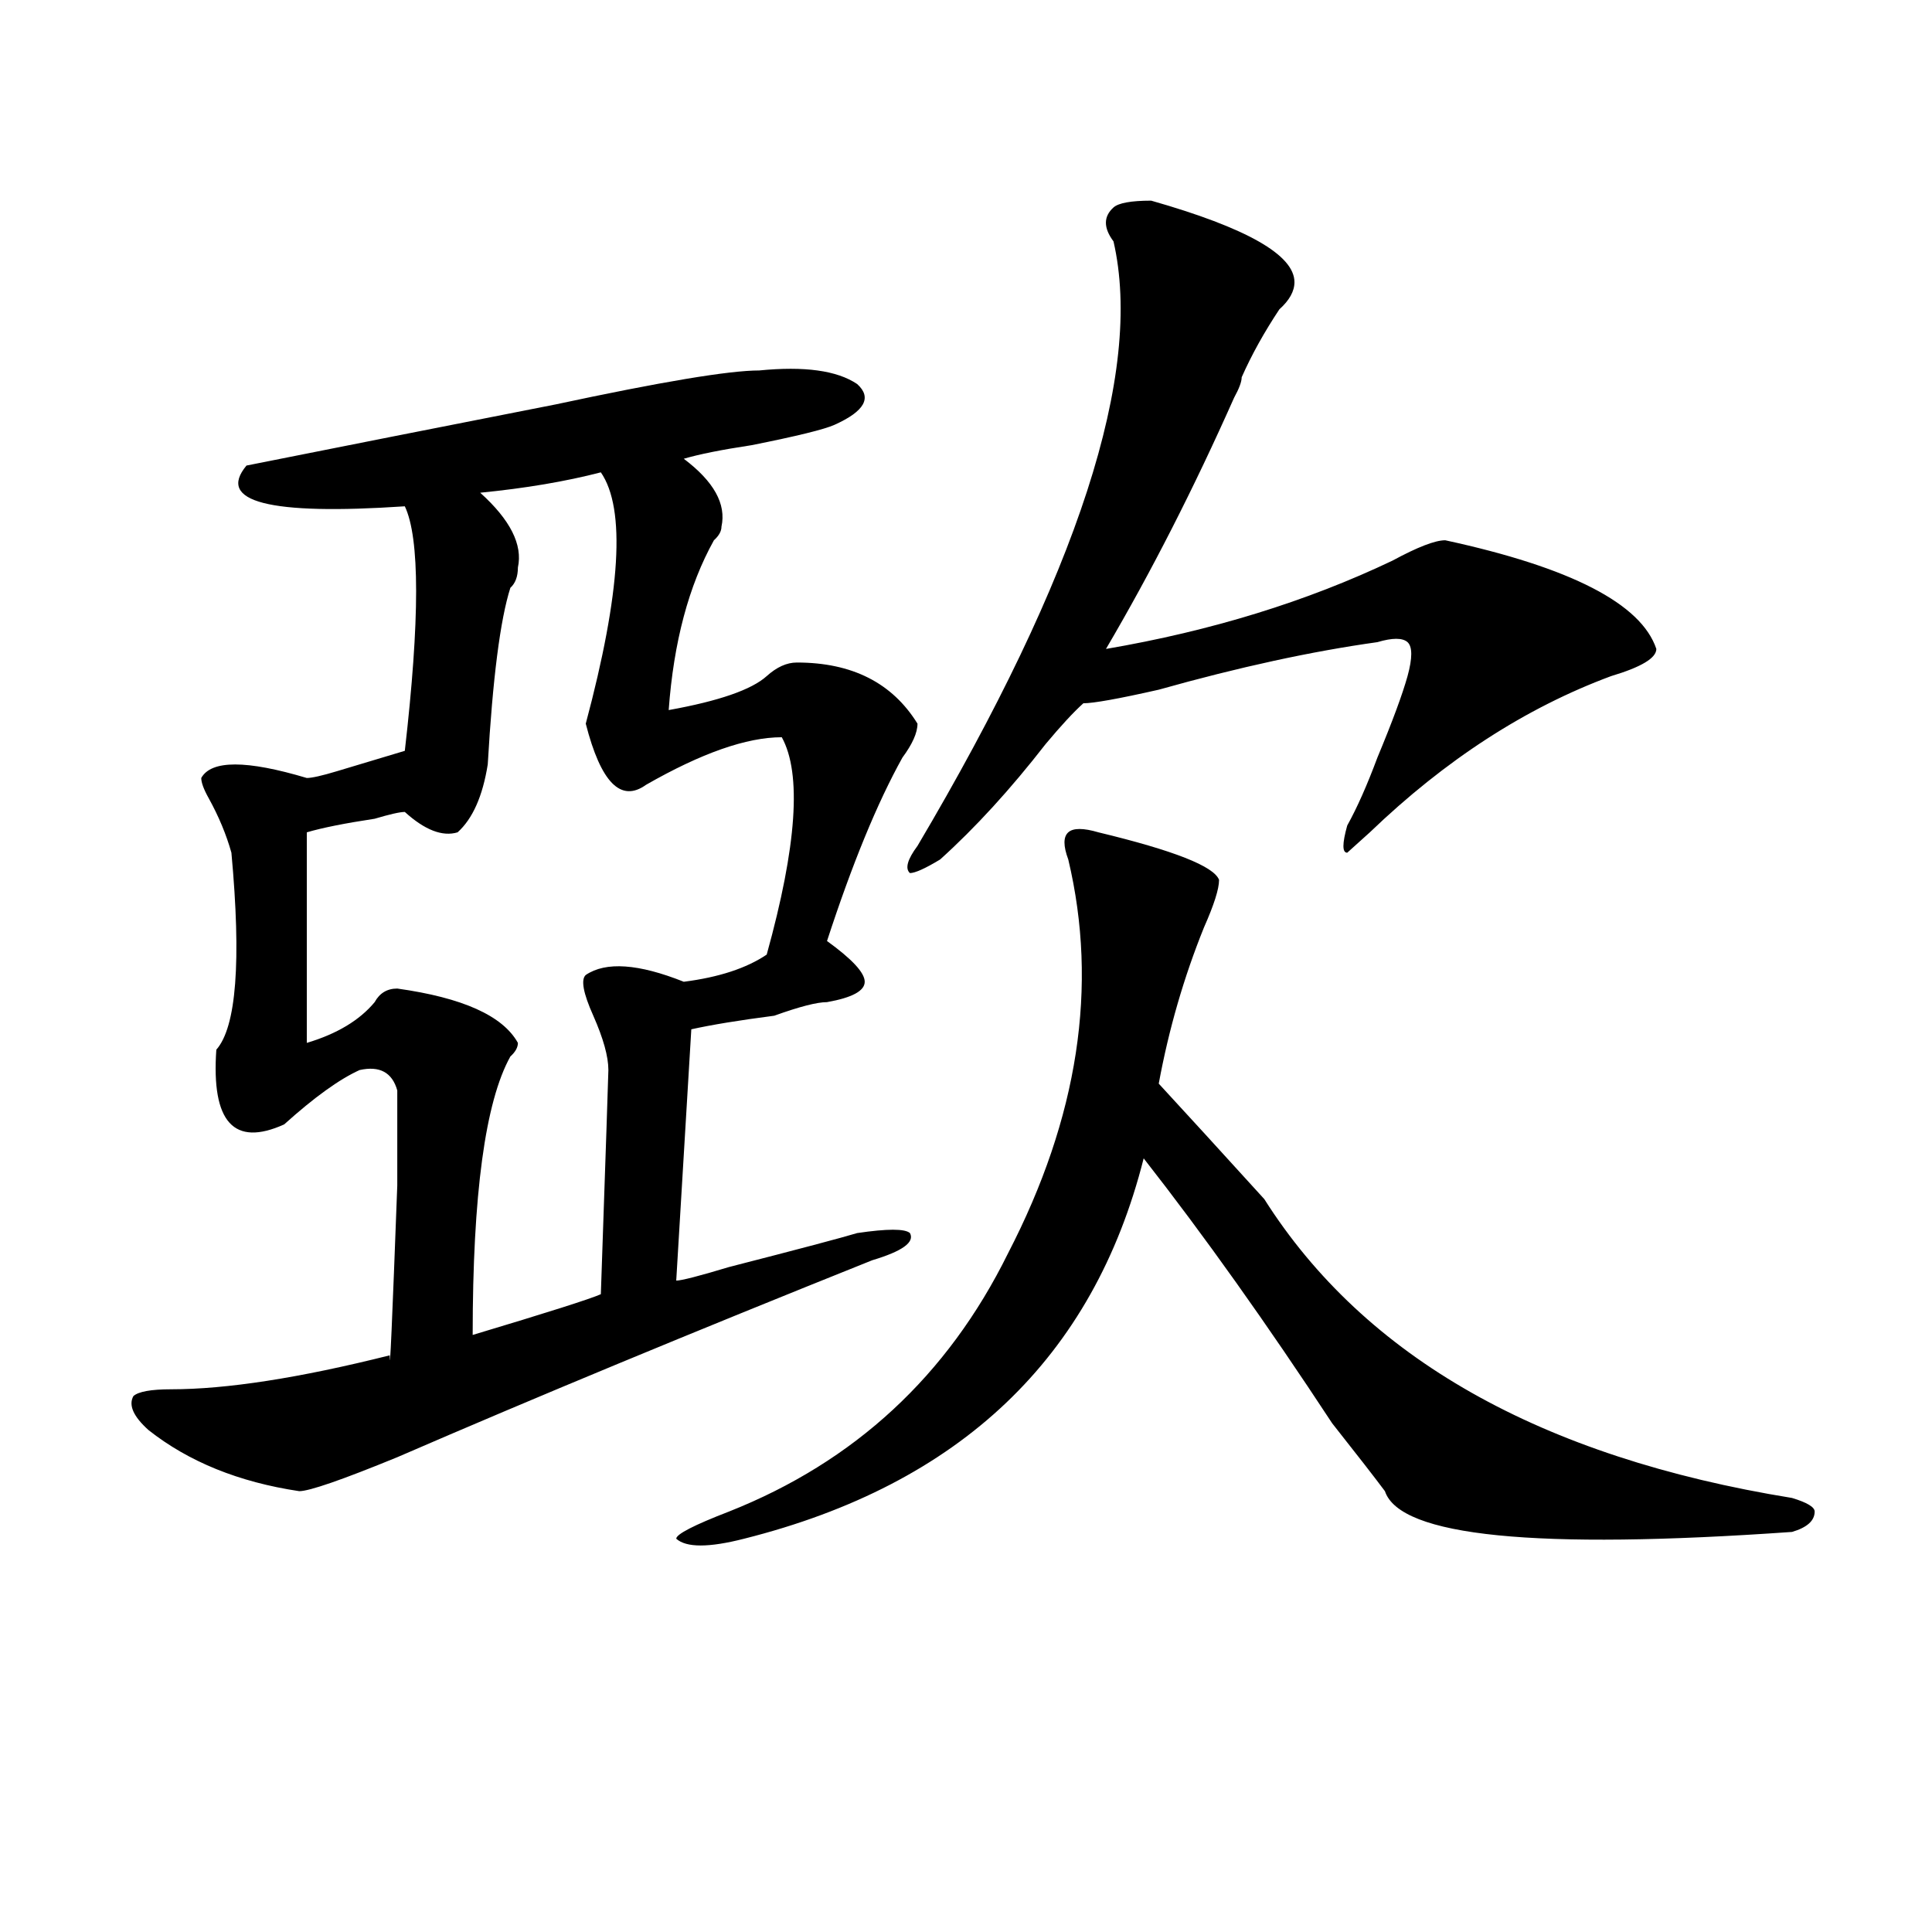
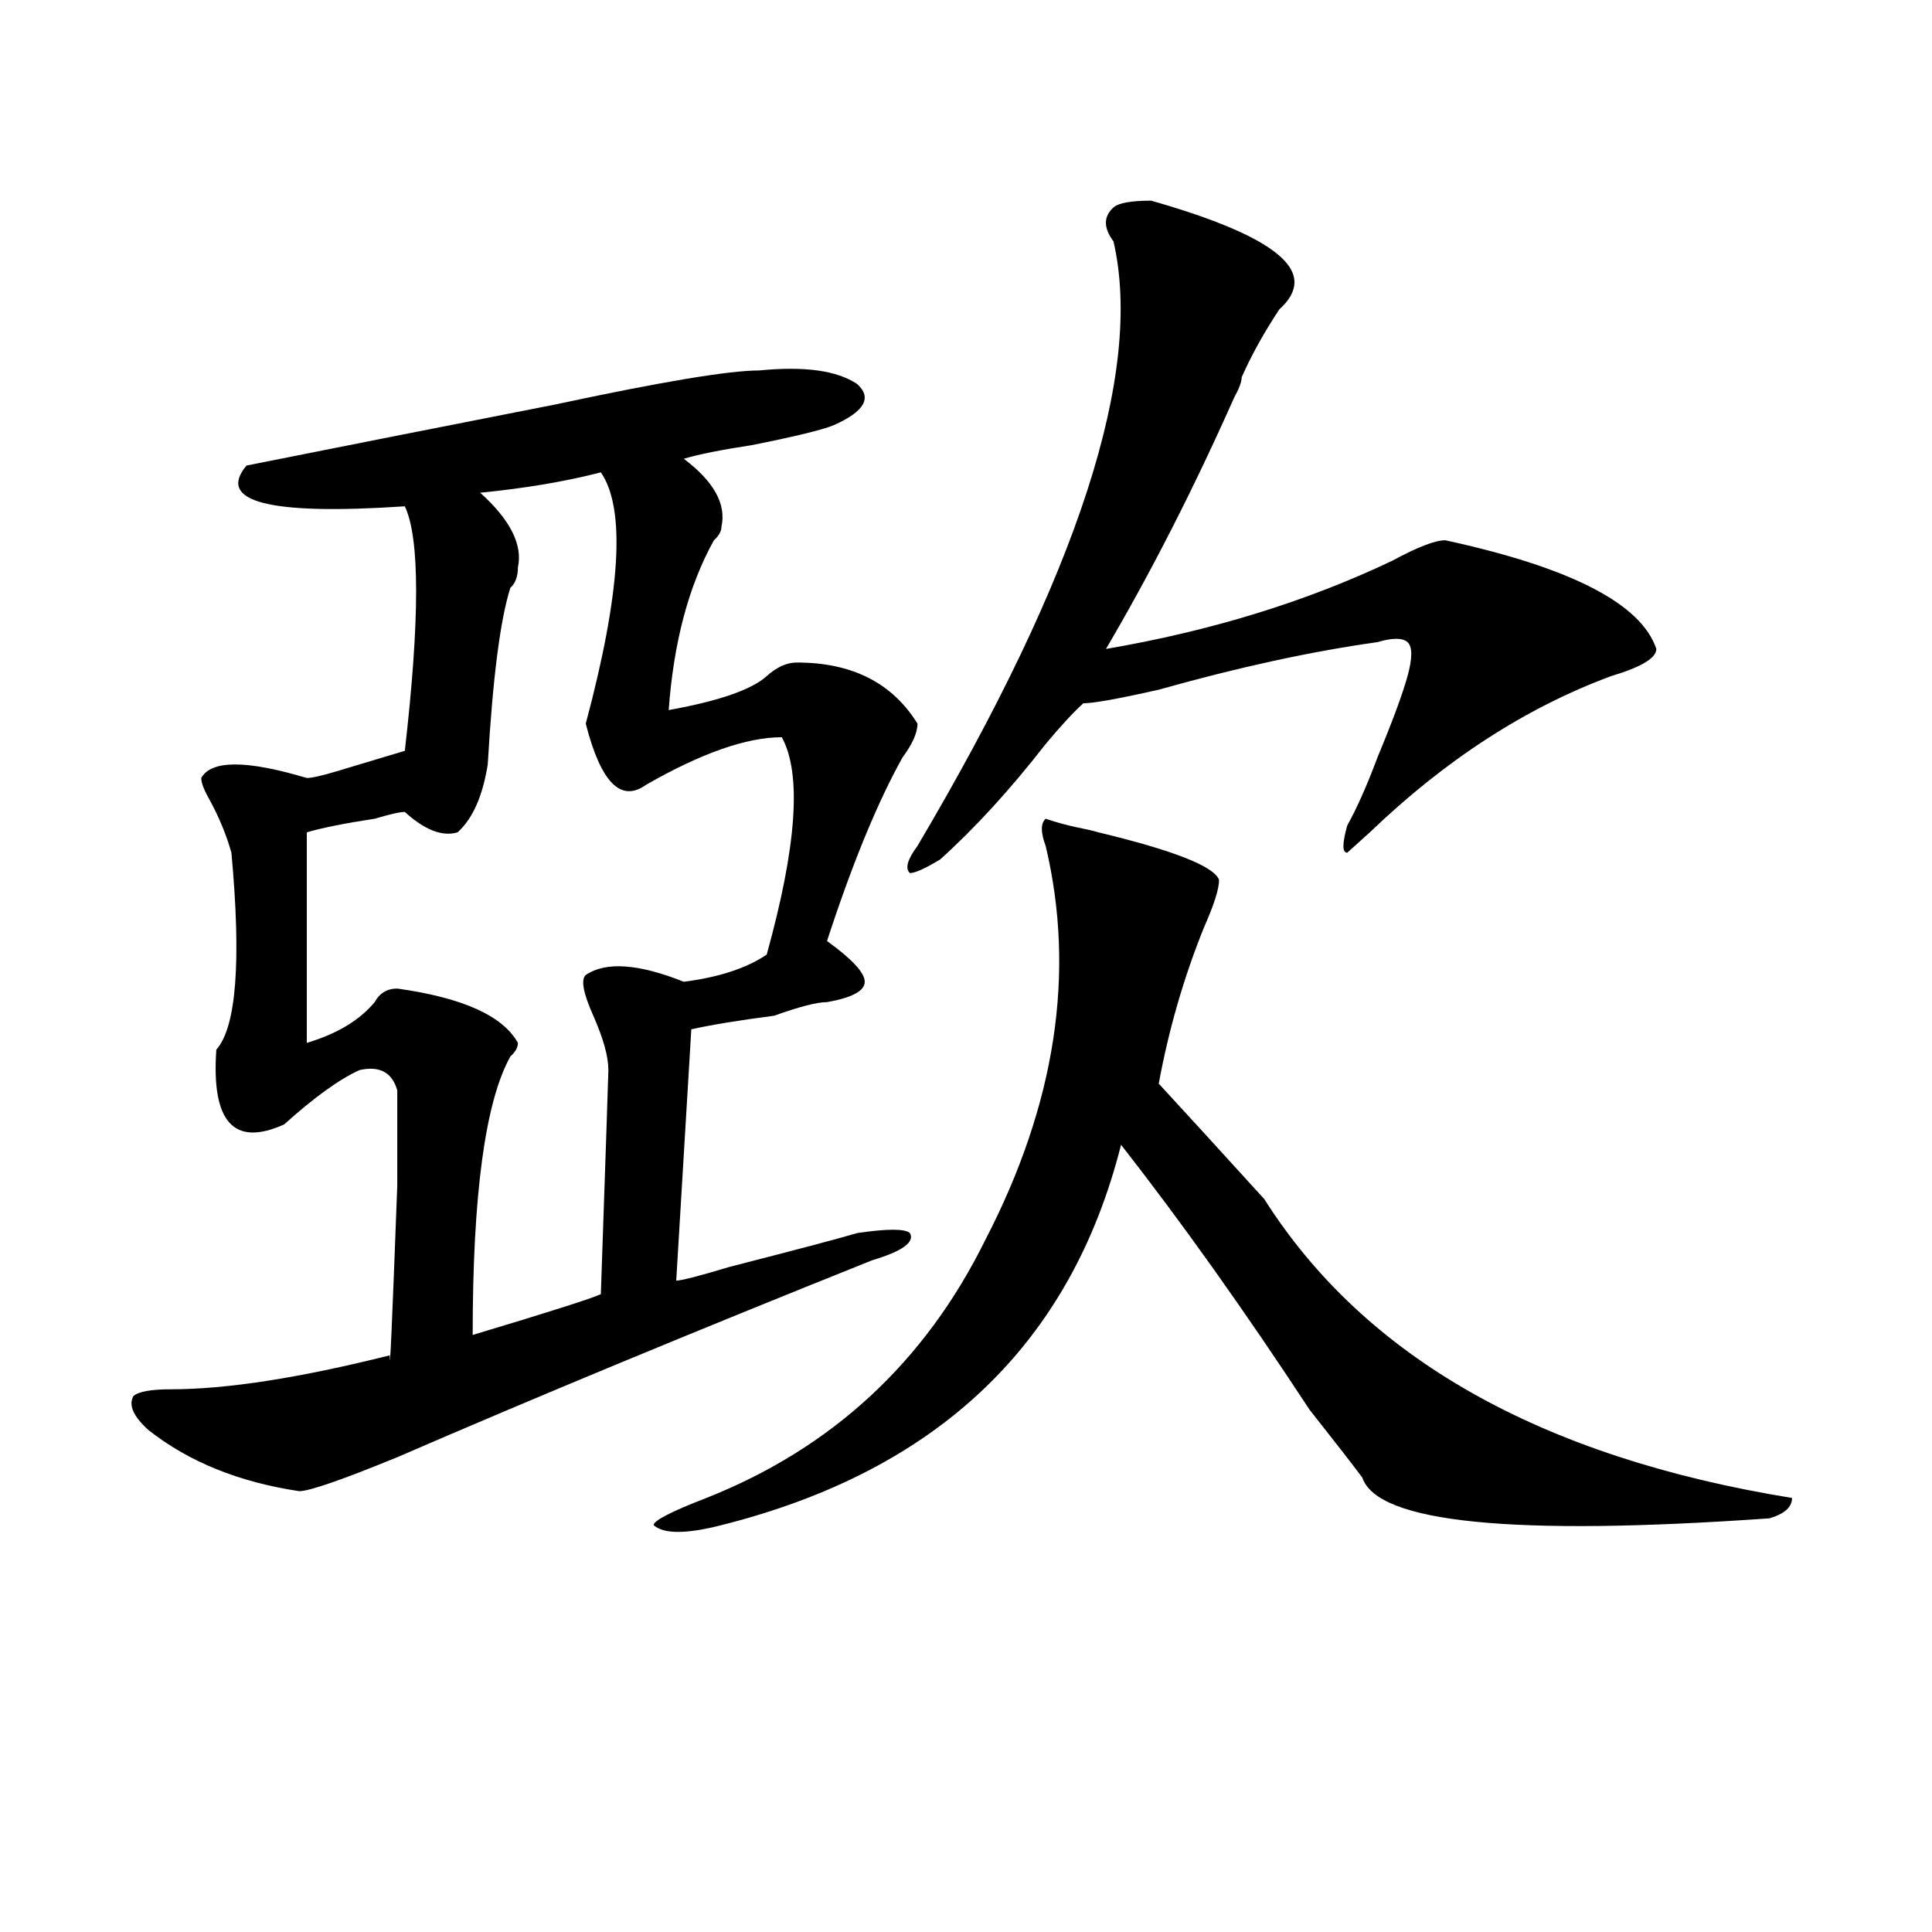
<svg xmlns="http://www.w3.org/2000/svg" version="1.1" id="图层_1" x="0px" y="0px" width="1000px" height="1000px" viewBox="0 0 1000 1000" enable-background="new 0 0 1000 1000" xml:space="preserve">
-   <path d="M392.941,191.75c23.414-2.307,40.304,0,50.73,7.031c7.805,7.031,3.902,14.063-11.707,21.094  c-5.244,2.362-19.512,5.878-42.926,10.547c-15.609,2.362-27.316,4.725-35.121,7.031c15.609,11.756,22.072,23.456,19.512,35.156  c0,2.362-1.342,4.725-3.902,7.031c-13.049,23.456-20.854,52.734-23.414,87.891c25.975-4.669,42.926-10.547,50.73-17.578  c5.183-4.669,10.365-7.031,15.609-7.031c28.597,0,49.389,10.547,62.438,31.641c0,4.725-2.622,10.547-7.805,17.578  c-13.049,23.456-26.036,55.097-39.023,94.922c12.987,9.394,19.512,16.425,19.512,21.094c0,4.725-6.524,8.24-19.512,10.547  c-5.244,0-14.329,2.362-27.316,7.031c-18.231,2.362-32.561,4.725-42.926,7.031l-7.805,130.078c2.561,0,11.707-2.307,27.316-7.031  c36.401-9.338,58.535-15.216,66.34-17.578c15.609-2.307,24.694-2.307,27.316,0c2.561,4.725-3.902,9.394-19.512,14.063  c-93.656,37.519-175.605,71.521-245.848,101.953c-28.658,11.756-45.548,17.578-50.73,17.578  c-31.219-4.669-57.255-15.216-78.047-31.641c-7.805-7.031-10.427-12.854-7.805-17.578c2.561-2.307,9.085-3.516,19.512-3.516  c28.597,0,66.34-5.822,113.168-17.578c0,11.756,1.28-17.578,3.902-87.891c0-23.4,0-39.825,0-49.219  c-2.622-9.338-9.146-12.854-19.512-10.547c-10.427,4.725-23.414,14.063-39.023,28.125c-26.036,11.756-37.743-1.153-35.121-38.672  c10.365-11.7,12.987-45.703,7.805-101.953c-2.622-9.338-6.524-18.731-11.707-28.125c-2.622-4.669-3.902-8.185-3.902-10.547  c5.183-9.338,23.414-9.338,54.633,0c2.561,0,7.805-1.153,15.609-3.516c15.609-4.669,27.316-8.185,35.121-10.547  c7.805-67.95,7.805-110.138,0-126.563c-70.242,4.725-97.559-2.307-81.949-21.094c46.828-9.338,100.119-19.885,159.996-31.641  C342.211,197.628,377.332,191.75,392.941,191.75z M310.992,244.484c-18.231,4.725-39.023,8.24-62.438,10.547  c15.609,14.063,22.072,26.972,19.512,38.672c0,4.725-1.342,8.24-3.902,10.547c-5.244,16.425-9.146,46.912-11.707,91.406  c-2.622,16.425-7.805,28.125-15.609,35.156c-7.805,2.362-16.951-1.153-27.316-10.547c-2.622,0-7.805,1.209-15.609,3.516  c-15.609,2.362-27.316,4.725-35.121,7.031v108.984c15.609-4.669,27.316-11.7,35.121-21.094c2.561-4.669,6.463-7.031,11.707-7.031  c33.779,4.725,54.633,14.063,62.438,28.125c0,2.362-1.342,4.725-3.902,7.031c-13.049,23.456-19.512,71.521-19.512,144.141  c39.023-11.7,61.096-18.731,66.34-21.094c2.561-74.981,3.902-113.653,3.902-116.016c0-7.031-2.622-16.369-7.805-28.125  c-5.244-11.7-6.524-18.731-3.902-21.094c10.365-7.031,27.316-5.822,50.73,3.516c18.17-2.307,32.499-7.031,42.926-14.063  c15.609-56.25,18.17-93.713,7.805-112.5c-18.231,0-41.646,8.24-70.242,24.609c-13.049,9.394-23.414-1.153-31.219-31.641  C321.357,306.612,323.979,263.271,310.992,244.484z M568.547,430.813c39.023,9.394,59.815,17.578,62.438,24.609  c0,4.725-2.622,12.909-7.805,24.609c-10.427,25.818-18.231,52.734-23.414,80.859c12.987,14.063,31.219,34.003,54.633,59.766  c52.011,82.068,143.045,133.594,273.164,154.688c7.805,2.362,11.707,4.725,11.707,7.031c0,4.725-3.902,8.24-11.707,10.547  c-132.68,9.338-202.922,2.362-210.727-21.094c-5.244-7.031-14.329-18.731-27.316-35.156c-33.841-51.525-66.34-97.229-97.559-137.109  c-26.036,103.162-94.998,168.75-206.824,196.875c-18.231,4.669-29.938,4.669-35.121,0c0-2.307,9.085-7.031,27.316-14.063  c64.998-25.763,113.168-70.313,144.387-133.594c36.401-70.313,46.828-138.263,31.219-203.906c-2.622-7.031-2.622-11.7,0-14.063  C555.498,428.506,560.742,428.506,568.547,430.813z M595.863,103.859c49.389,14.063,74.145,28.125,74.145,42.188  c0,4.725-2.622,9.394-7.805,14.063c-7.805,11.756-14.329,23.456-19.512,35.156c0,2.362-1.342,5.878-3.902,10.547  c-20.854,46.912-42.926,90.253-66.34,130.078c54.633-9.338,104.021-24.609,148.289-45.703c12.987-7.031,22.072-10.547,27.316-10.547  c64.998,14.063,101.461,32.85,109.266,56.25c0,4.725-7.805,9.394-23.414,14.063c-44.268,16.425-85.852,43.396-124.875,80.859  l-11.707,10.547c-2.622,0-2.622-4.669,0-14.063c5.183-9.338,10.365-21.094,15.609-35.156c7.805-18.731,12.987-32.794,15.609-42.188  c2.561-9.338,2.561-15.216,0-17.578c-2.622-2.307-7.805-2.307-15.609,0c-33.841,4.725-71.584,12.909-113.168,24.609  c-20.854,4.725-33.841,7.031-39.023,7.031c-5.244,4.725-11.707,11.756-19.512,21.094c-18.231,23.456-36.463,43.396-54.633,59.766  c-7.805,4.725-13.049,7.031-15.609,7.031c-2.622-2.307-1.342-7.031,3.902-14.063c83.229-140.625,117.07-244.885,101.461-312.891  c-5.244-7.031-5.244-12.854,0-17.578C578.912,105.068,585.437,103.859,595.863,103.859z" />
+   <path d="M392.941,191.75c23.414-2.307,40.304,0,50.73,7.031c7.805,7.031,3.902,14.063-11.707,21.094  c-5.244,2.362-19.512,5.878-42.926,10.547c-15.609,2.362-27.316,4.725-35.121,7.031c15.609,11.756,22.072,23.456,19.512,35.156  c0,2.362-1.342,4.725-3.902,7.031c-13.049,23.456-20.854,52.734-23.414,87.891c25.975-4.669,42.926-10.547,50.73-17.578  c5.183-4.669,10.365-7.031,15.609-7.031c28.597,0,49.389,10.547,62.438,31.641c0,4.725-2.622,10.547-7.805,17.578  c-13.049,23.456-26.036,55.097-39.023,94.922c12.987,9.394,19.512,16.425,19.512,21.094c0,4.725-6.524,8.24-19.512,10.547  c-5.244,0-14.329,2.362-27.316,7.031c-18.231,2.362-32.561,4.725-42.926,7.031l-7.805,130.078c2.561,0,11.707-2.307,27.316-7.031  c36.401-9.338,58.535-15.216,66.34-17.578c15.609-2.307,24.694-2.307,27.316,0c2.561,4.725-3.902,9.394-19.512,14.063  c-93.656,37.519-175.605,71.521-245.848,101.953c-28.658,11.756-45.548,17.578-50.73,17.578  c-31.219-4.669-57.255-15.216-78.047-31.641c-7.805-7.031-10.427-12.854-7.805-17.578c2.561-2.307,9.085-3.516,19.512-3.516  c28.597,0,66.34-5.822,113.168-17.578c0,11.756,1.28-17.578,3.902-87.891c0-23.4,0-39.825,0-49.219  c-2.622-9.338-9.146-12.854-19.512-10.547c-10.427,4.725-23.414,14.063-39.023,28.125c-26.036,11.756-37.743-1.153-35.121-38.672  c10.365-11.7,12.987-45.703,7.805-101.953c-2.622-9.338-6.524-18.731-11.707-28.125c-2.622-4.669-3.902-8.185-3.902-10.547  c5.183-9.338,23.414-9.338,54.633,0c2.561,0,7.805-1.153,15.609-3.516c15.609-4.669,27.316-8.185,35.121-10.547  c7.805-67.95,7.805-110.138,0-126.563c-70.242,4.725-97.559-2.307-81.949-21.094c46.828-9.338,100.119-19.885,159.996-31.641  C342.211,197.628,377.332,191.75,392.941,191.75z M310.992,244.484c-18.231,4.725-39.023,8.24-62.438,10.547  c15.609,14.063,22.072,26.972,19.512,38.672c0,4.725-1.342,8.24-3.902,10.547c-5.244,16.425-9.146,46.912-11.707,91.406  c-2.622,16.425-7.805,28.125-15.609,35.156c-7.805,2.362-16.951-1.153-27.316-10.547c-2.622,0-7.805,1.209-15.609,3.516  c-15.609,2.362-27.316,4.725-35.121,7.031v108.984c15.609-4.669,27.316-11.7,35.121-21.094c2.561-4.669,6.463-7.031,11.707-7.031  c33.779,4.725,54.633,14.063,62.438,28.125c0,2.362-1.342,4.725-3.902,7.031c-13.049,23.456-19.512,71.521-19.512,144.141  c39.023-11.7,61.096-18.731,66.34-21.094c2.561-74.981,3.902-113.653,3.902-116.016c0-7.031-2.622-16.369-7.805-28.125  c-5.244-11.7-6.524-18.731-3.902-21.094c10.365-7.031,27.316-5.822,50.73,3.516c18.17-2.307,32.499-7.031,42.926-14.063  c15.609-56.25,18.17-93.713,7.805-112.5c-18.231,0-41.646,8.24-70.242,24.609c-13.049,9.394-23.414-1.153-31.219-31.641  C321.357,306.612,323.979,263.271,310.992,244.484z M568.547,430.813c39.023,9.394,59.815,17.578,62.438,24.609  c0,4.725-2.622,12.909-7.805,24.609c-10.427,25.818-18.231,52.734-23.414,80.859c12.987,14.063,31.219,34.003,54.633,59.766  c52.011,82.068,143.045,133.594,273.164,154.688c0,4.725-3.902,8.24-11.707,10.547  c-132.68,9.338-202.922,2.362-210.727-21.094c-5.244-7.031-14.329-18.731-27.316-35.156c-33.841-51.525-66.34-97.229-97.559-137.109  c-26.036,103.162-94.998,168.75-206.824,196.875c-18.231,4.669-29.938,4.669-35.121,0c0-2.307,9.085-7.031,27.316-14.063  c64.998-25.763,113.168-70.313,144.387-133.594c36.401-70.313,46.828-138.263,31.219-203.906c-2.622-7.031-2.622-11.7,0-14.063  C555.498,428.506,560.742,428.506,568.547,430.813z M595.863,103.859c49.389,14.063,74.145,28.125,74.145,42.188  c0,4.725-2.622,9.394-7.805,14.063c-7.805,11.756-14.329,23.456-19.512,35.156c0,2.362-1.342,5.878-3.902,10.547  c-20.854,46.912-42.926,90.253-66.34,130.078c54.633-9.338,104.021-24.609,148.289-45.703c12.987-7.031,22.072-10.547,27.316-10.547  c64.998,14.063,101.461,32.85,109.266,56.25c0,4.725-7.805,9.394-23.414,14.063c-44.268,16.425-85.852,43.396-124.875,80.859  l-11.707,10.547c-2.622,0-2.622-4.669,0-14.063c5.183-9.338,10.365-21.094,15.609-35.156c7.805-18.731,12.987-32.794,15.609-42.188  c2.561-9.338,2.561-15.216,0-17.578c-2.622-2.307-7.805-2.307-15.609,0c-33.841,4.725-71.584,12.909-113.168,24.609  c-20.854,4.725-33.841,7.031-39.023,7.031c-5.244,4.725-11.707,11.756-19.512,21.094c-18.231,23.456-36.463,43.396-54.633,59.766  c-7.805,4.725-13.049,7.031-15.609,7.031c-2.622-2.307-1.342-7.031,3.902-14.063c83.229-140.625,117.07-244.885,101.461-312.891  c-5.244-7.031-5.244-12.854,0-17.578C578.912,105.068,585.437,103.859,595.863,103.859z" />
</svg>